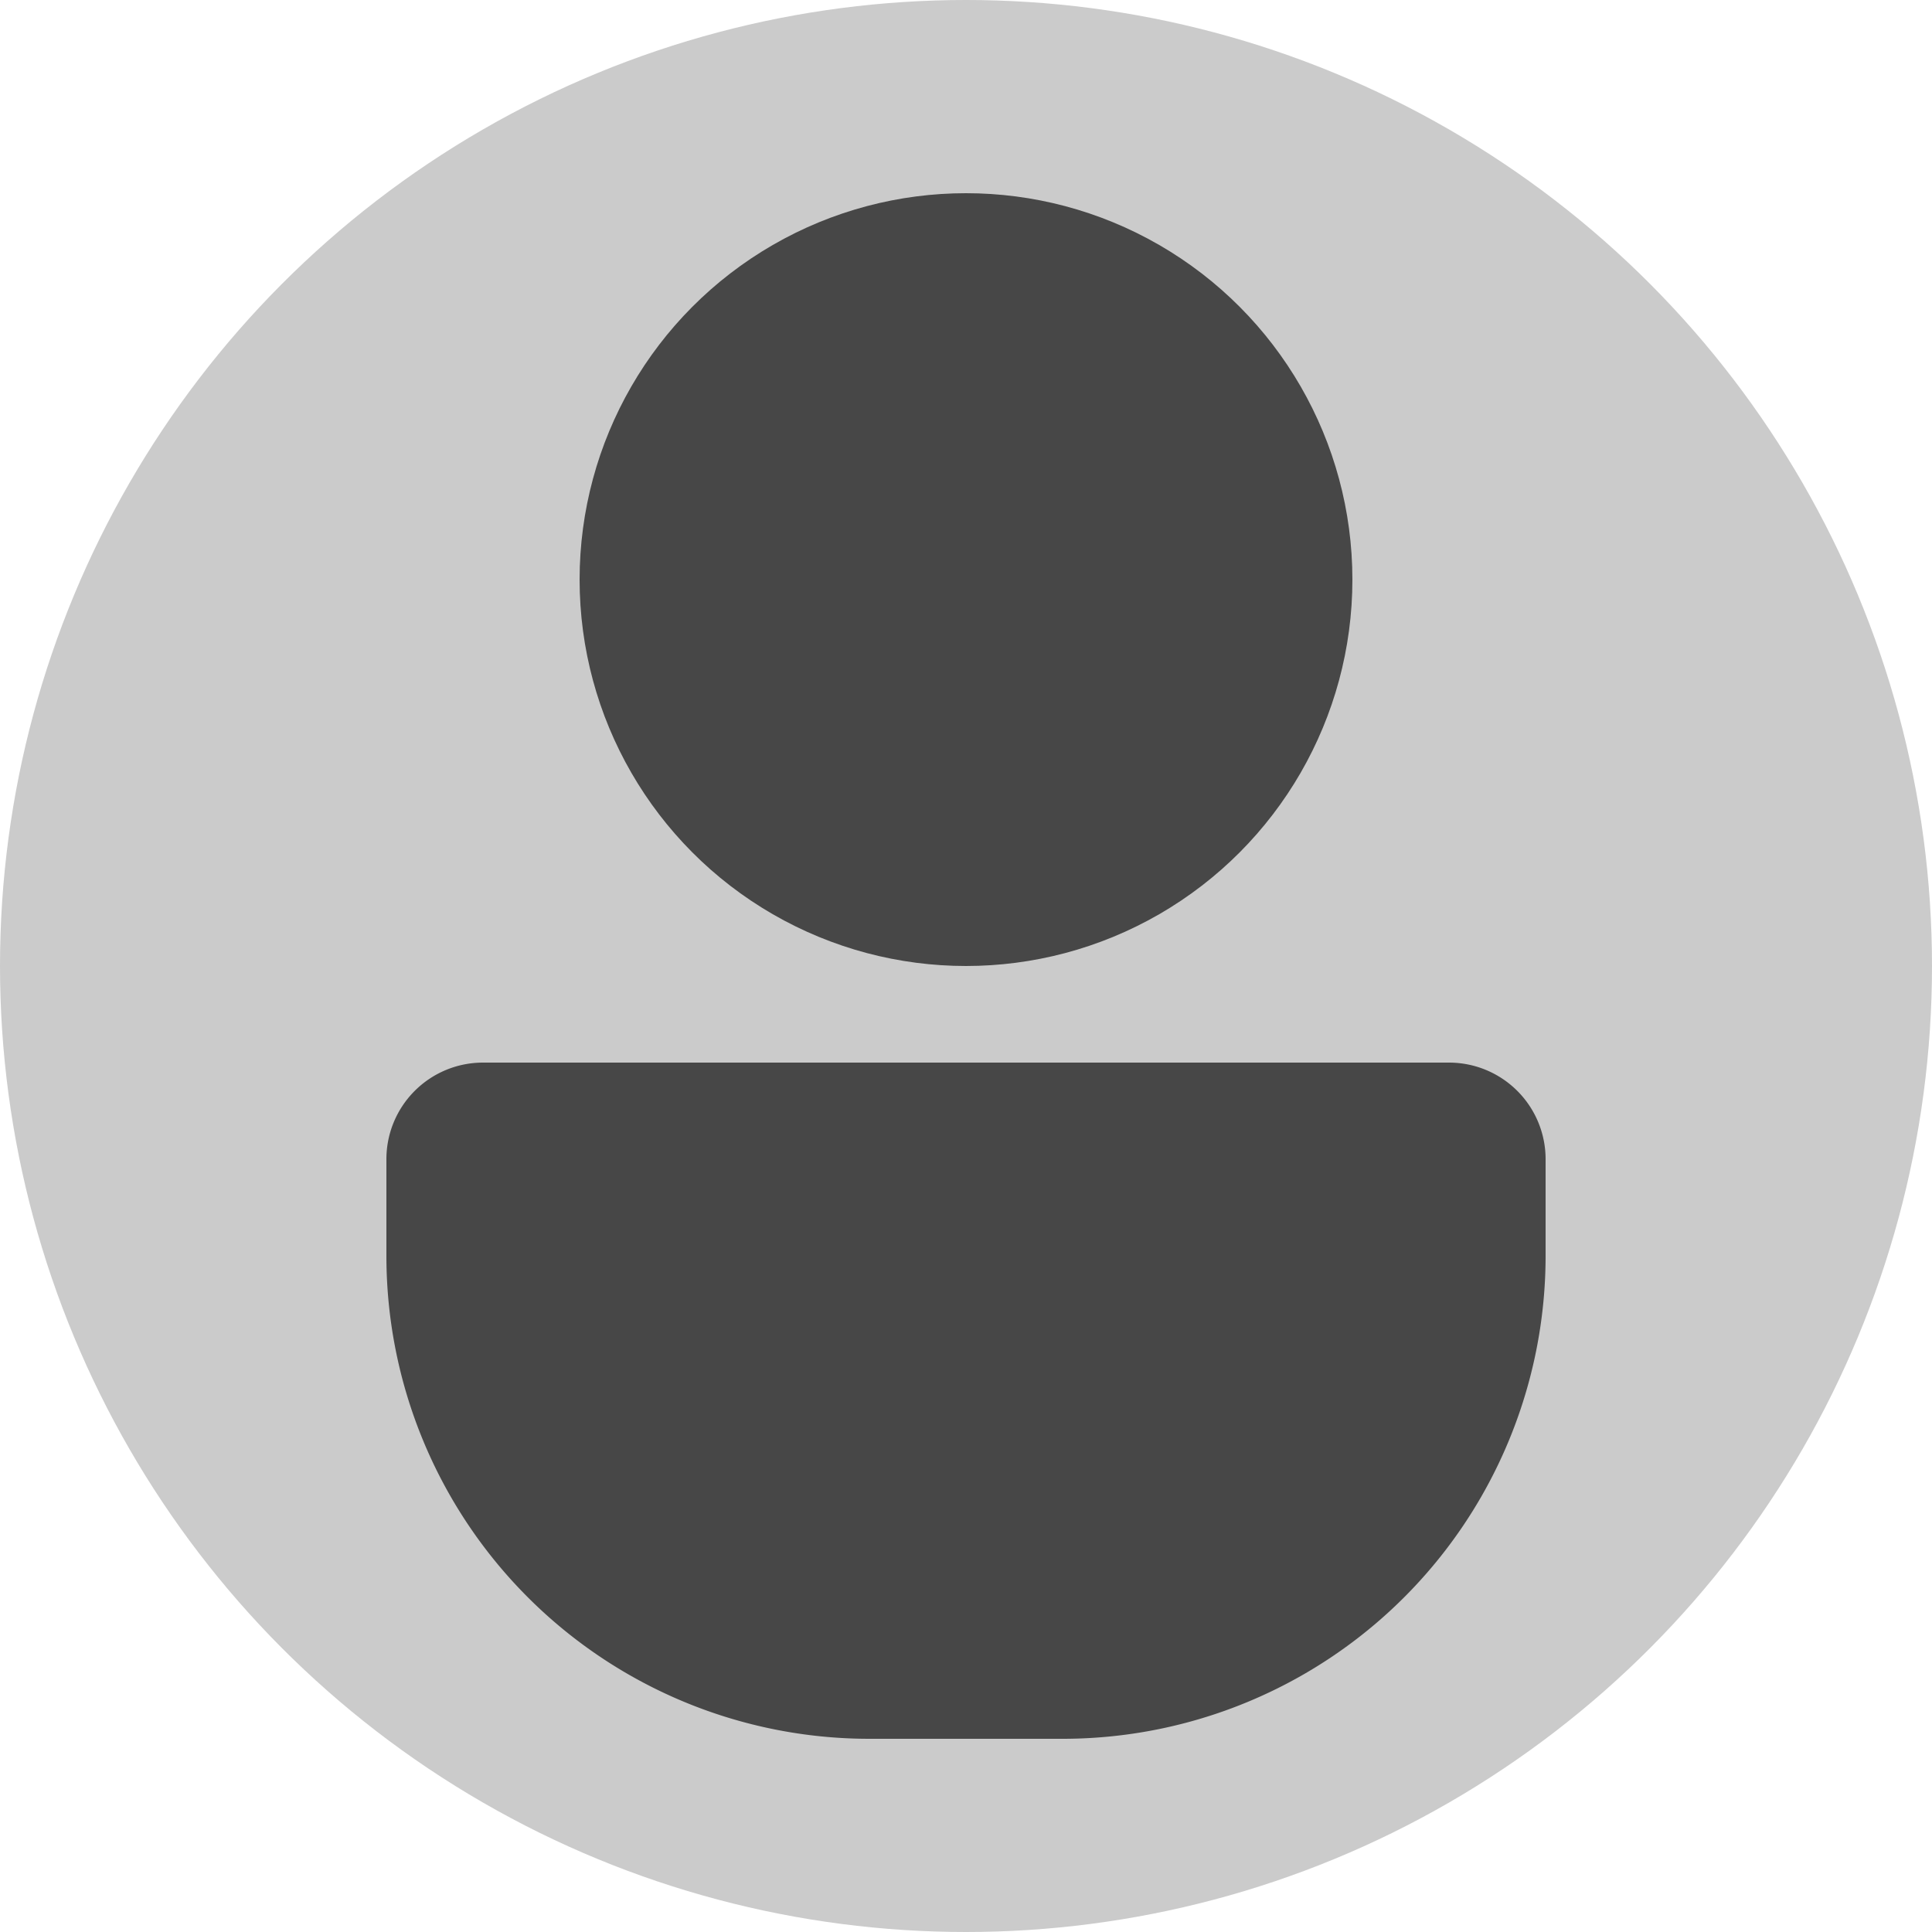
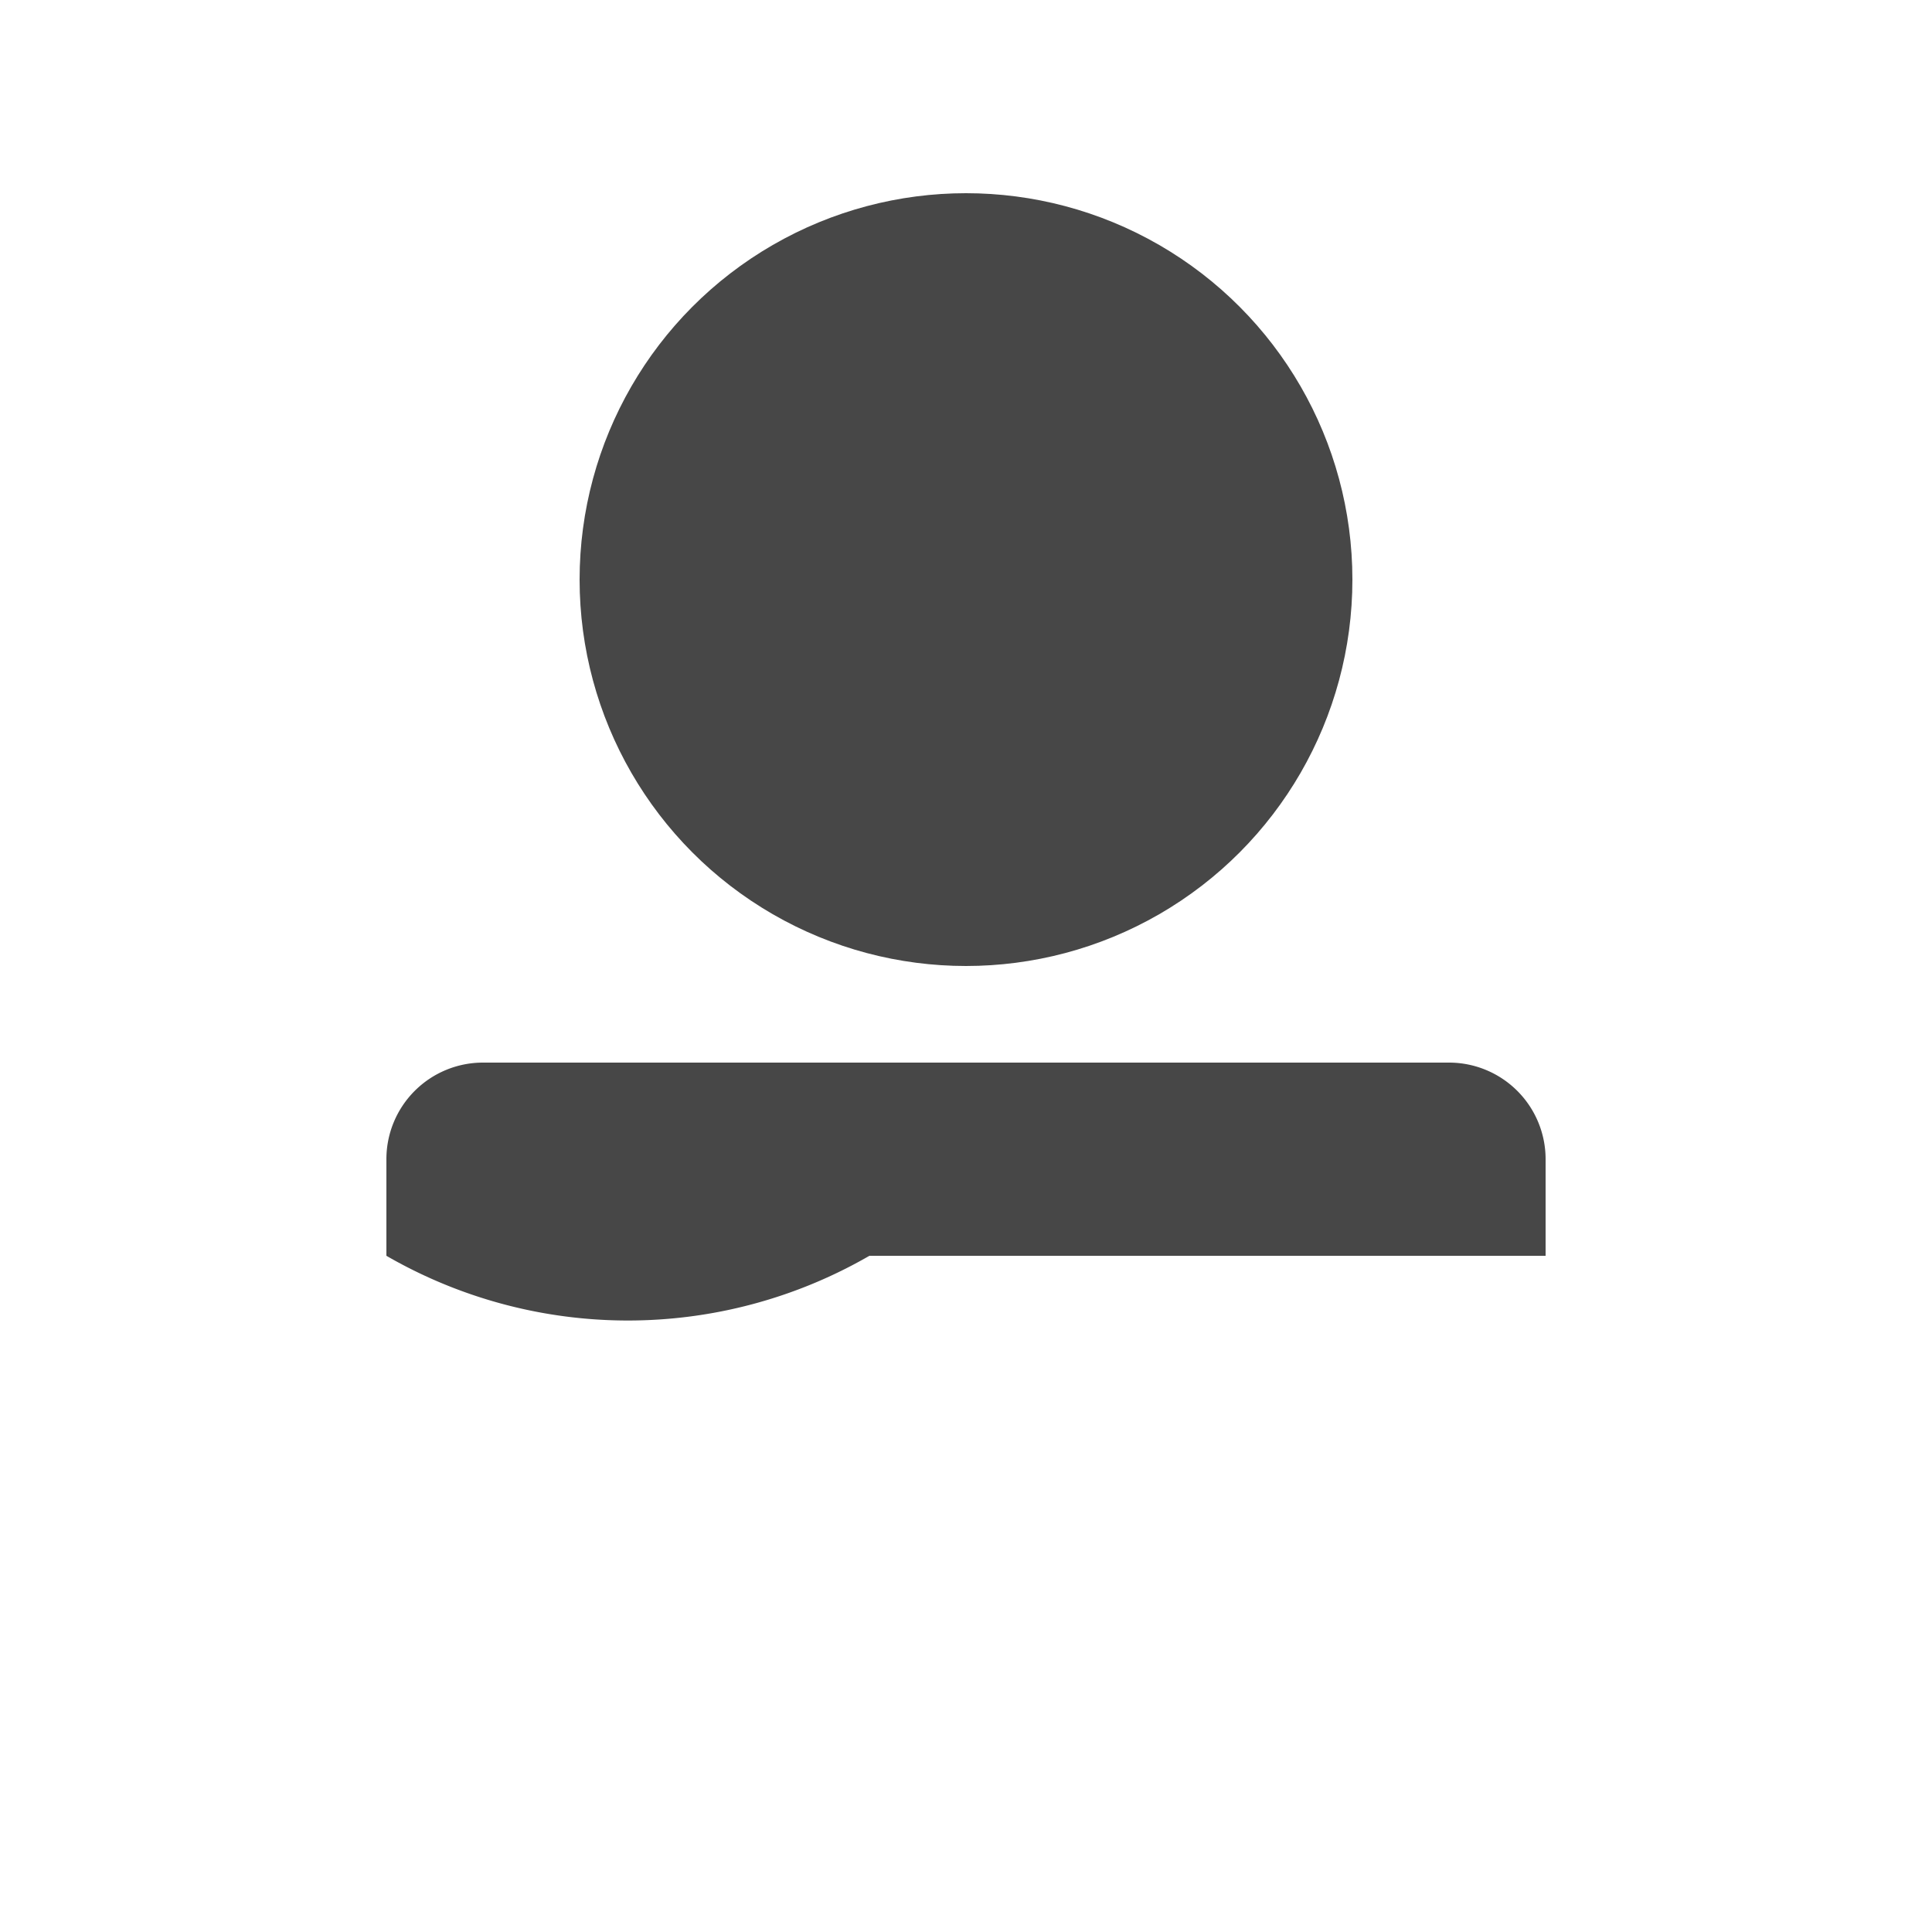
<svg xmlns="http://www.w3.org/2000/svg" width="20" height="20" viewBox="0 0 20 20">
  <g id="Group_17537" data-name="Group 17537" transform="translate(-1225 -5)">
-     <circle id="Ellipse_1170" data-name="Ellipse 1170" cx="10" cy="10" r="10" transform="translate(1225 5)" fill="#cbcbcb" />
    <circle id="Ellipse_1171" data-name="Ellipse 1171" cx="4" cy="4" r="4" transform="translate(1231 7)" fill="#474747" />
-     <path id="Rectangle_7567" data-name="Rectangle 7567" d="M1,0H11a1,1,0,0,1,1,1V2A5,5,0,0,1,7,7H5A5,5,0,0,1,0,2V1A1,1,0,0,1,1,0Z" transform="translate(1229 16)" fill="#474747" />
+     <path id="Rectangle_7567" data-name="Rectangle 7567" d="M1,0H11a1,1,0,0,1,1,1V2H5A5,5,0,0,1,0,2V1A1,1,0,0,1,1,0Z" transform="translate(1229 16)" fill="#474747" />
  </g>
</svg>